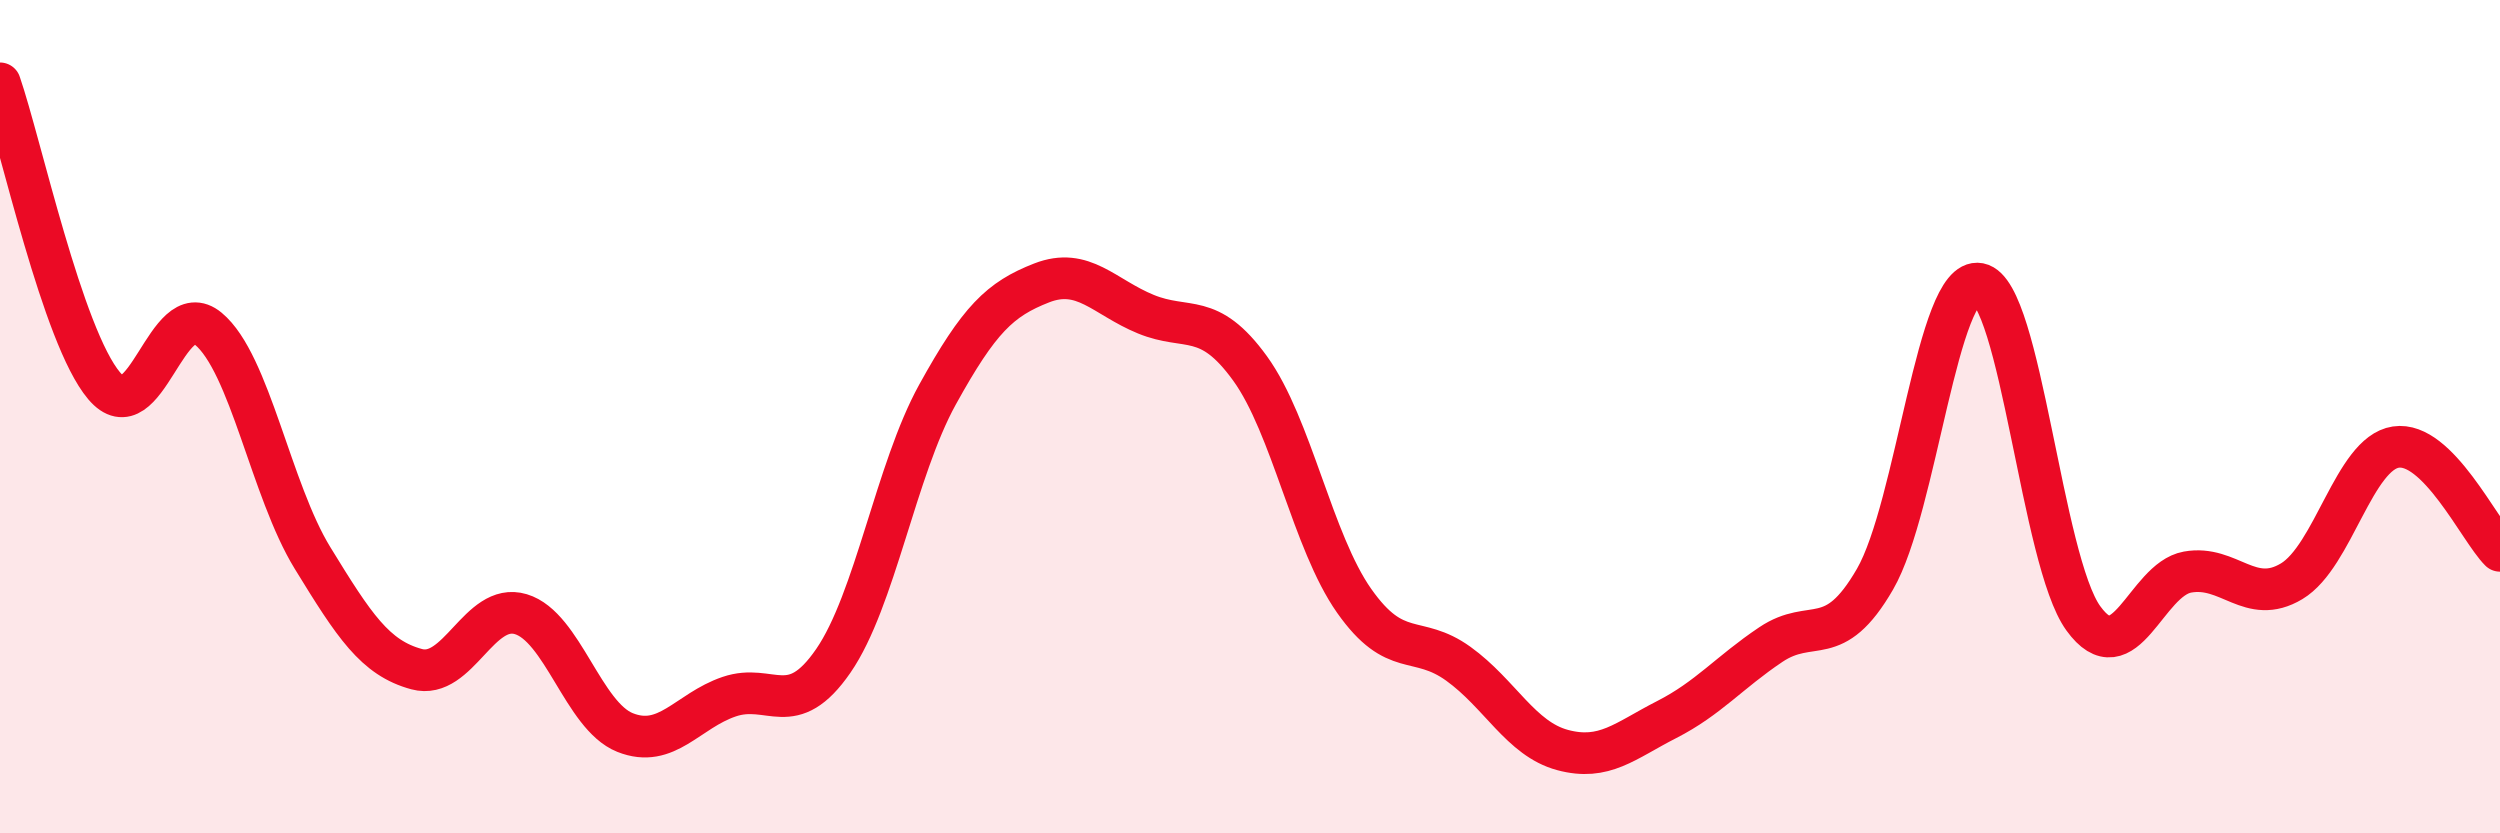
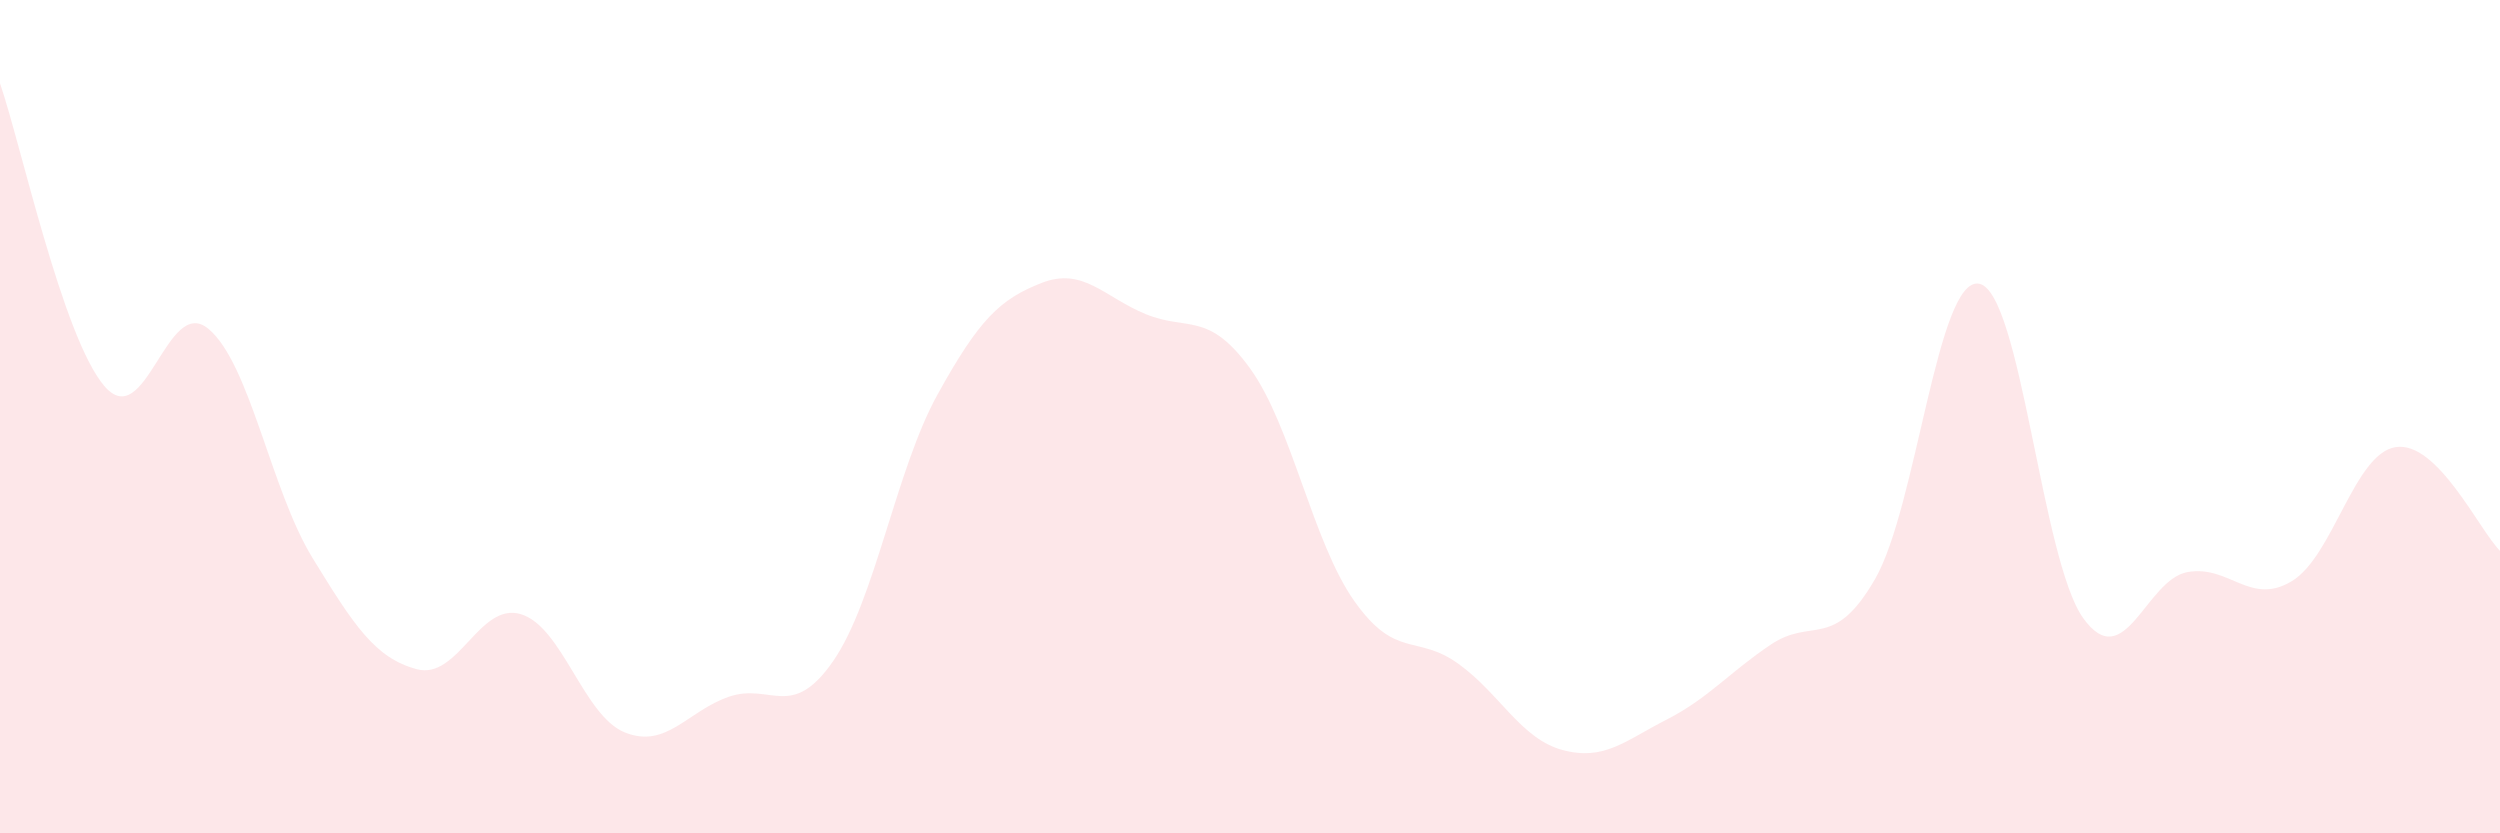
<svg xmlns="http://www.w3.org/2000/svg" width="60" height="20" viewBox="0 0 60 20">
  <path d="M 0,2 C 0.5,3.45 1.5,8.08 2.5,9.26 C 3.5,10.44 4,7.06 5,7.89 C 6,8.72 6.5,11.76 7.5,13.39 C 8.5,15.02 9,15.79 10,16.06 C 11,16.33 11.5,14.44 12.5,14.74 C 13.5,15.04 14,17.18 15,17.58 C 16,17.98 16.5,17.06 17.5,16.72 C 18.5,16.38 19,17.31 20,15.86 C 21,14.41 21.5,11.28 22.5,9.47 C 23.5,7.66 24,7.18 25,6.79 C 26,6.4 26.5,7.13 27.5,7.54 C 28.5,7.95 29,7.46 30,8.84 C 31,10.22 31.5,13 32.5,14.42 C 33.5,15.84 34,15.21 35,15.93 C 36,16.65 36.5,17.73 37.5,18 C 38.5,18.27 39,17.78 40,17.27 C 41,16.76 41.5,16.14 42.5,15.47 C 43.5,14.8 44,15.63 45,13.9 C 46,12.17 46.5,6.62 47.5,6.81 C 48.5,7 49,13.46 50,14.84 C 51,16.22 51.5,13.91 52.5,13.73 C 53.5,13.55 54,14.55 55,13.95 C 56,13.35 56.5,10.88 57.5,10.73 C 58.5,10.58 59.5,12.72 60,13.22L60 20L0 20Z" fill="#EB0A25" opacity="0.1" stroke-linecap="round" stroke-linejoin="round" />
-   <path d="M 0,2 C 0.5,3.45 1.5,8.08 2.5,9.26 C 3.5,10.44 4,7.06 5,7.89 C 6,8.72 6.5,11.76 7.5,13.39 C 8.5,15.02 9,15.79 10,16.06 C 11,16.33 11.5,14.44 12.5,14.74 C 13.5,15.04 14,17.18 15,17.58 C 16,17.98 16.5,17.06 17.5,16.72 C 18.5,16.38 19,17.31 20,15.86 C 21,14.41 21.5,11.28 22.5,9.47 C 23.5,7.66 24,7.18 25,6.79 C 26,6.4 26.5,7.13 27.5,7.54 C 28.5,7.95 29,7.46 30,8.84 C 31,10.22 31.5,13 32.5,14.42 C 33.5,15.84 34,15.21 35,15.93 C 36,16.65 36.5,17.73 37.5,18 C 38.5,18.27 39,17.78 40,17.27 C 41,16.76 41.5,16.14 42.5,15.47 C 43.5,14.8 44,15.63 45,13.9 C 46,12.17 46.5,6.62 47.5,6.81 C 48.5,7 49,13.46 50,14.84 C 51,16.22 51.5,13.91 52.5,13.73 C 53.5,13.55 54,14.55 55,13.95 C 56,13.35 56.5,10.88 57.5,10.73 C 58.5,10.58 59.5,12.72 60,13.22" stroke="#EB0A25" stroke-width="1" fill="none" stroke-linecap="round" stroke-linejoin="round" />
</svg>